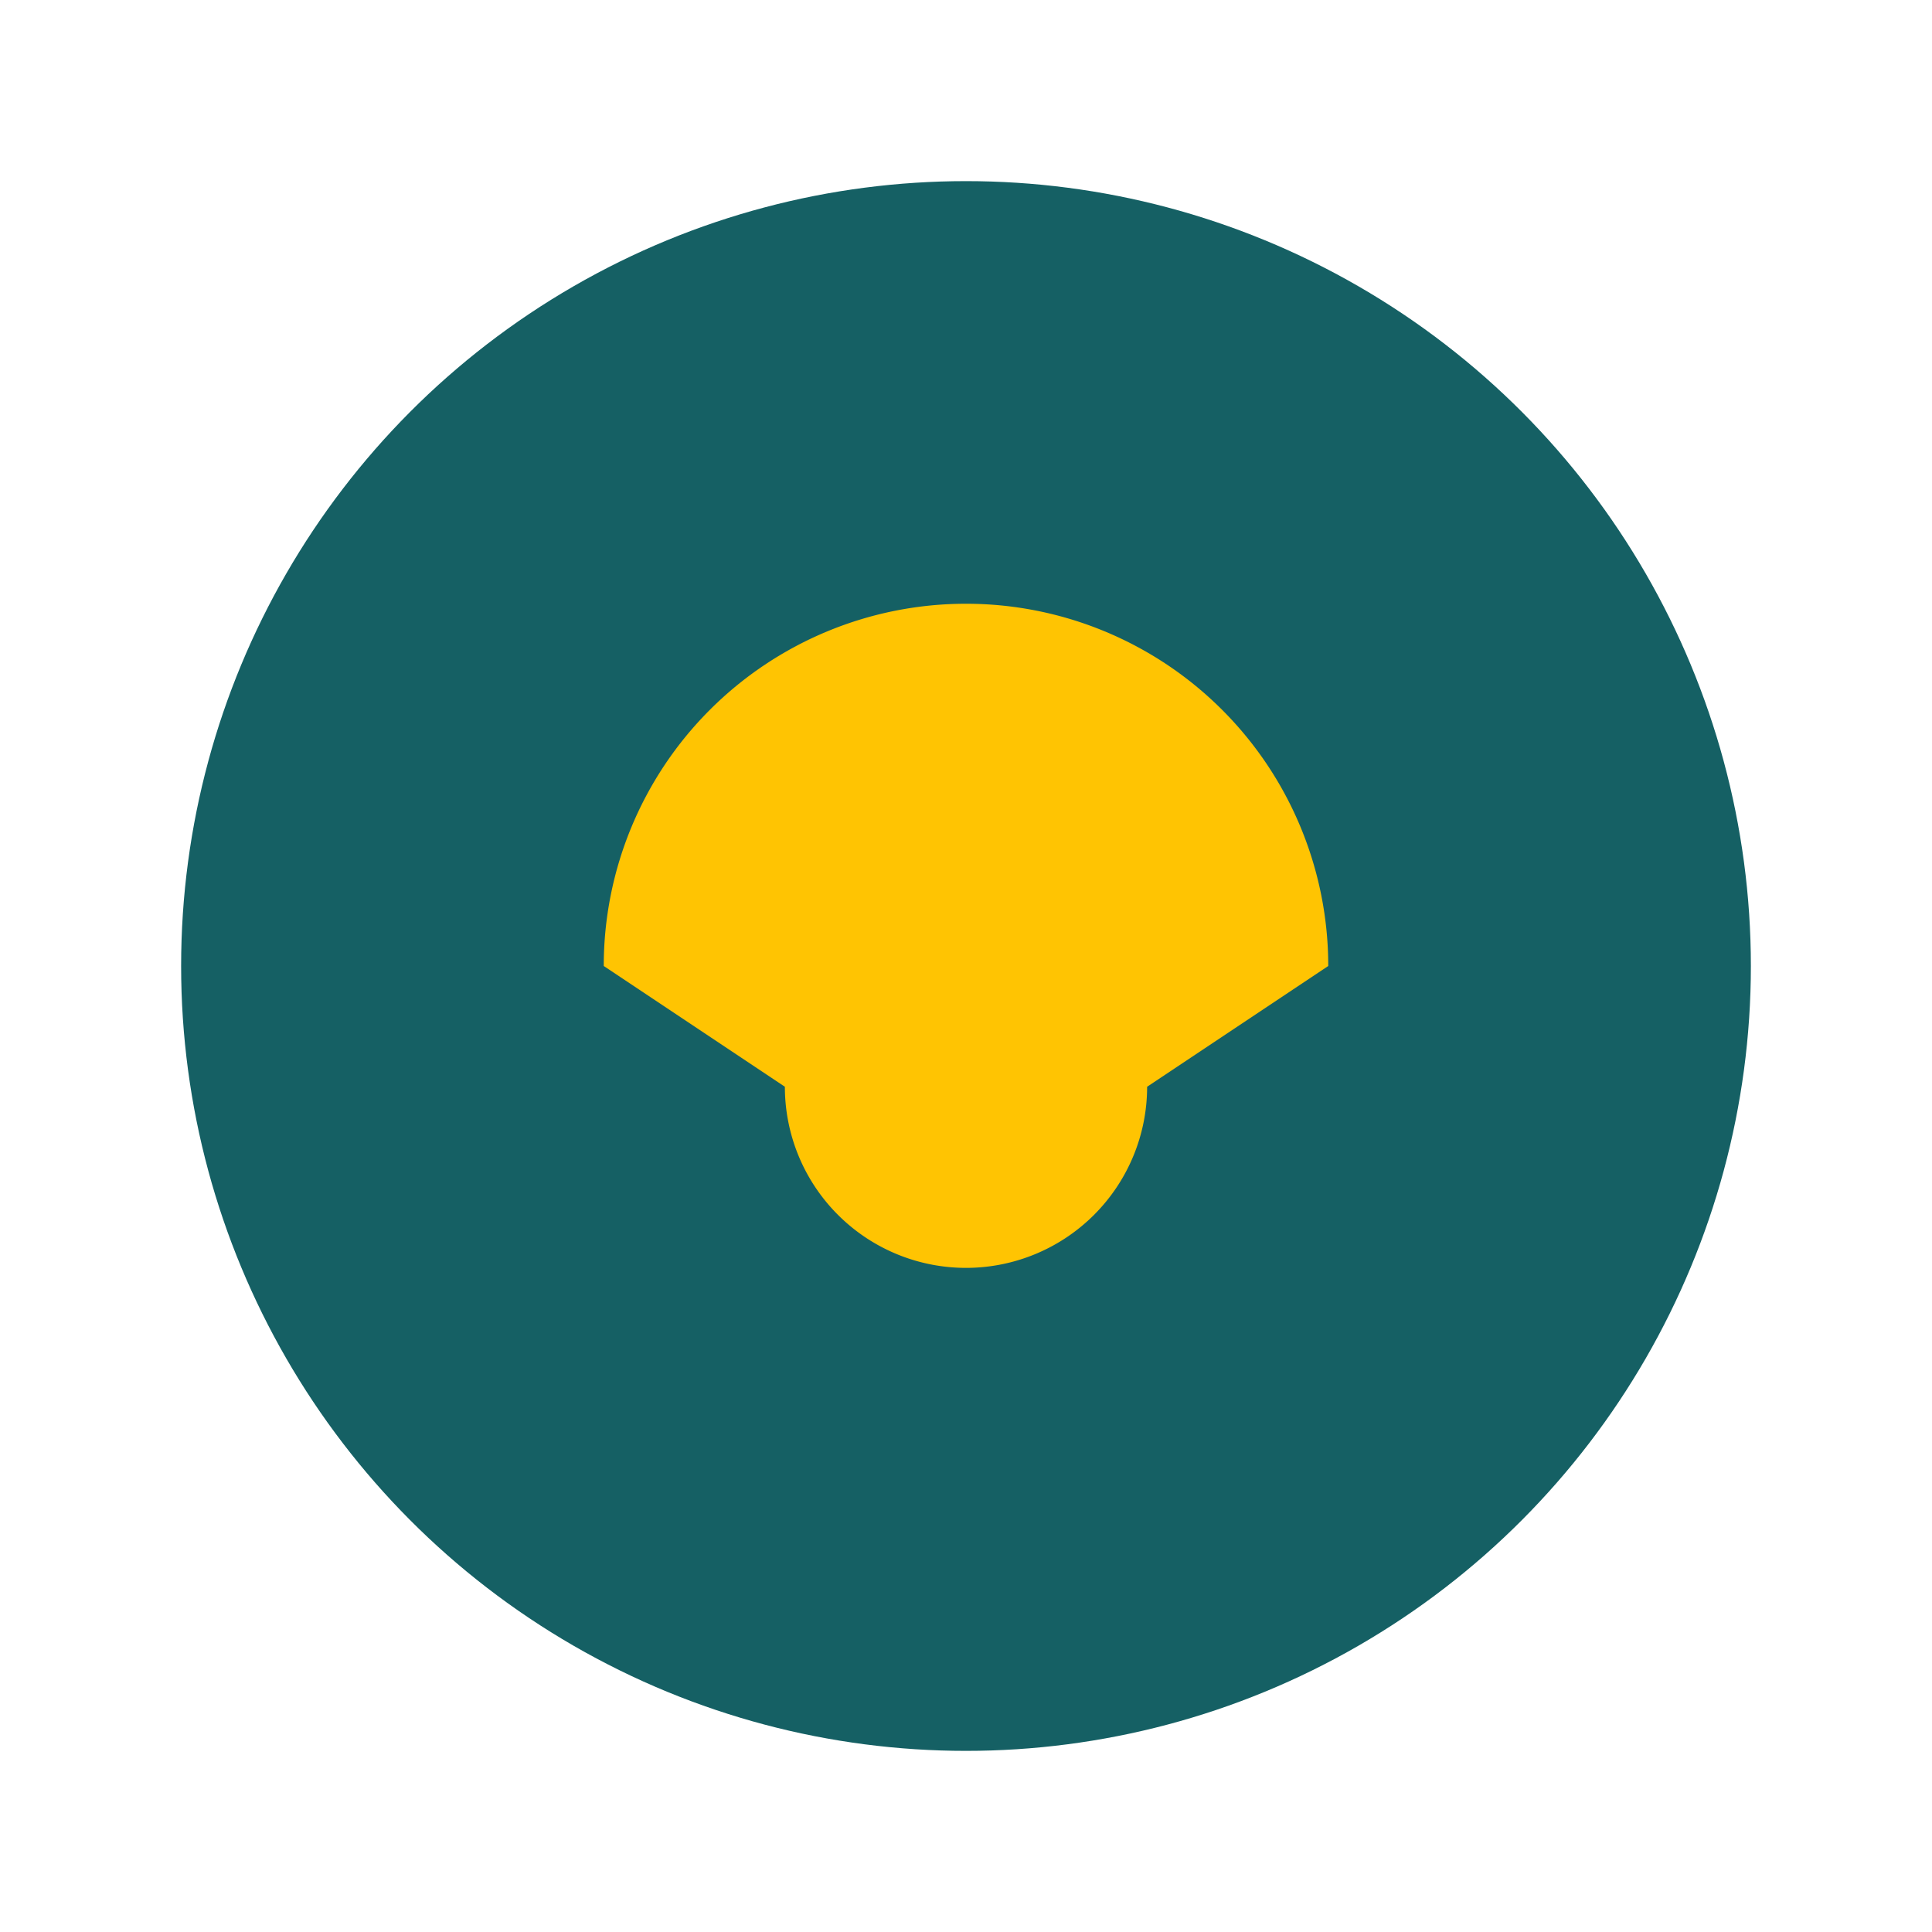
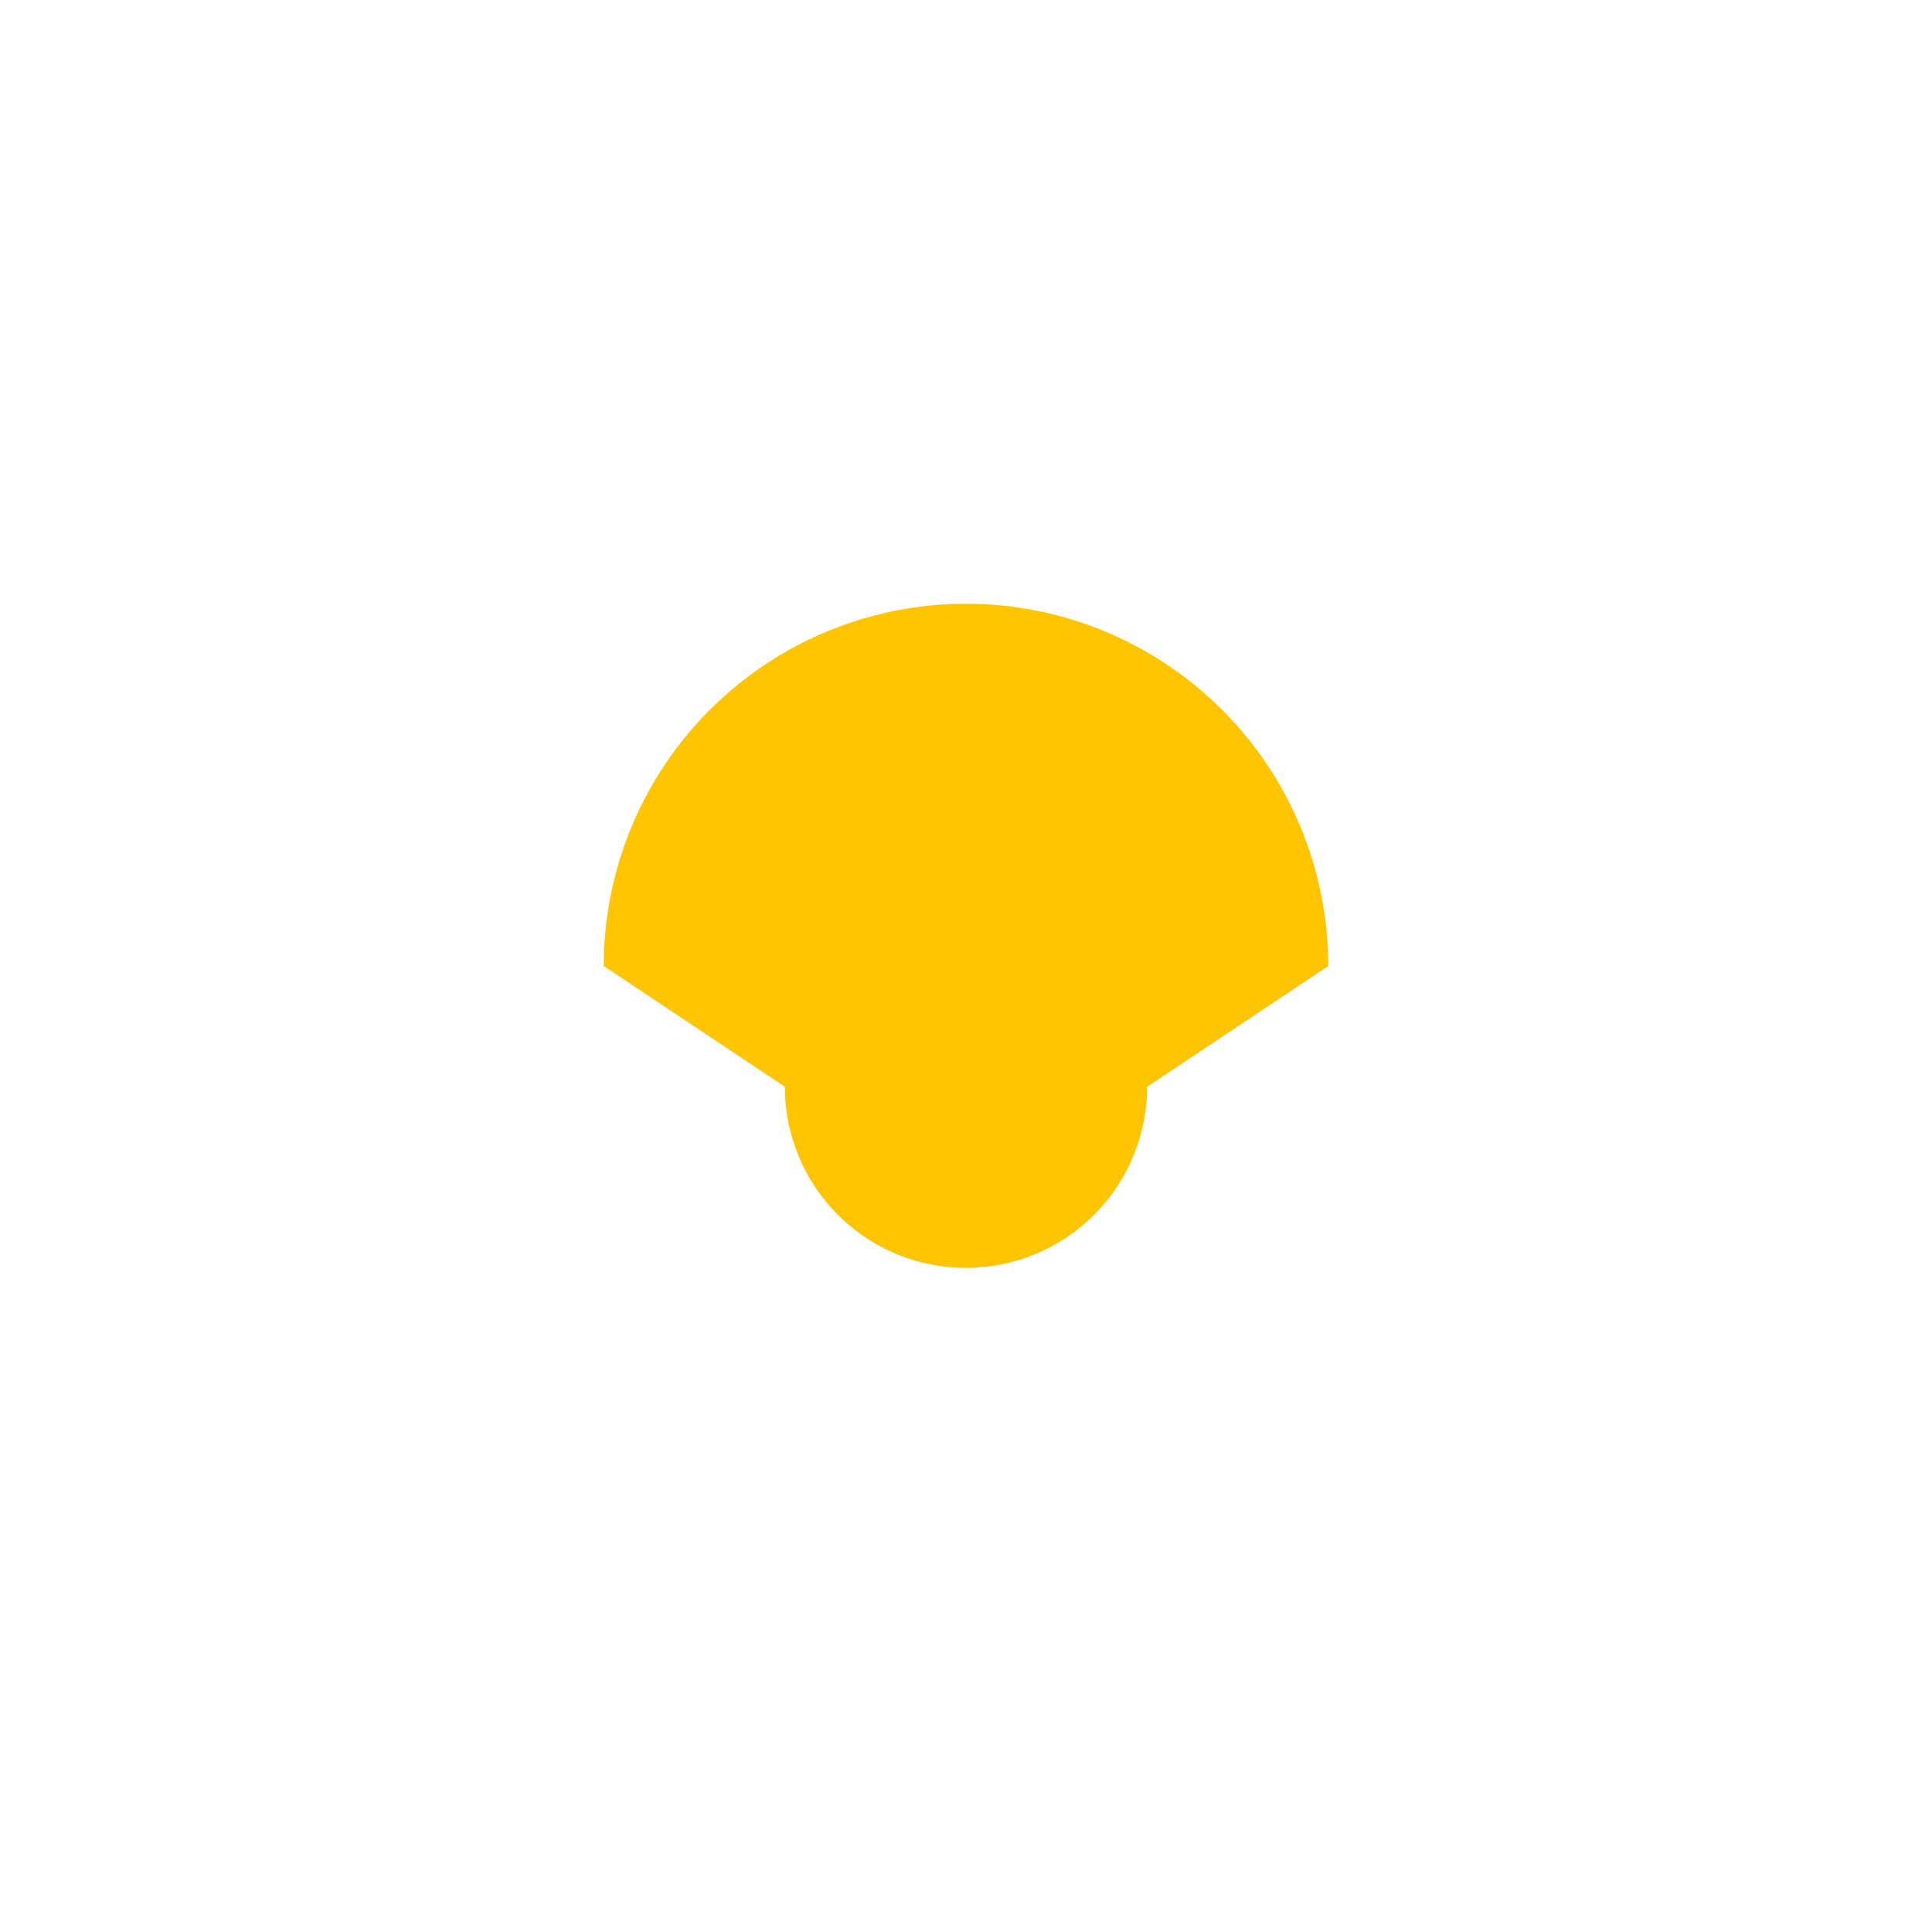
<svg xmlns="http://www.w3.org/2000/svg" width="32" height="32" viewBox="0 0 32 32">
-   <circle cx="16" cy="16" r="13" fill="#156064" />
  <path d="M10 16a6 6 0 0 1 12 0l-3 2a3 3 0 0 1-6 0z" fill="#FFC402" />
</svg>